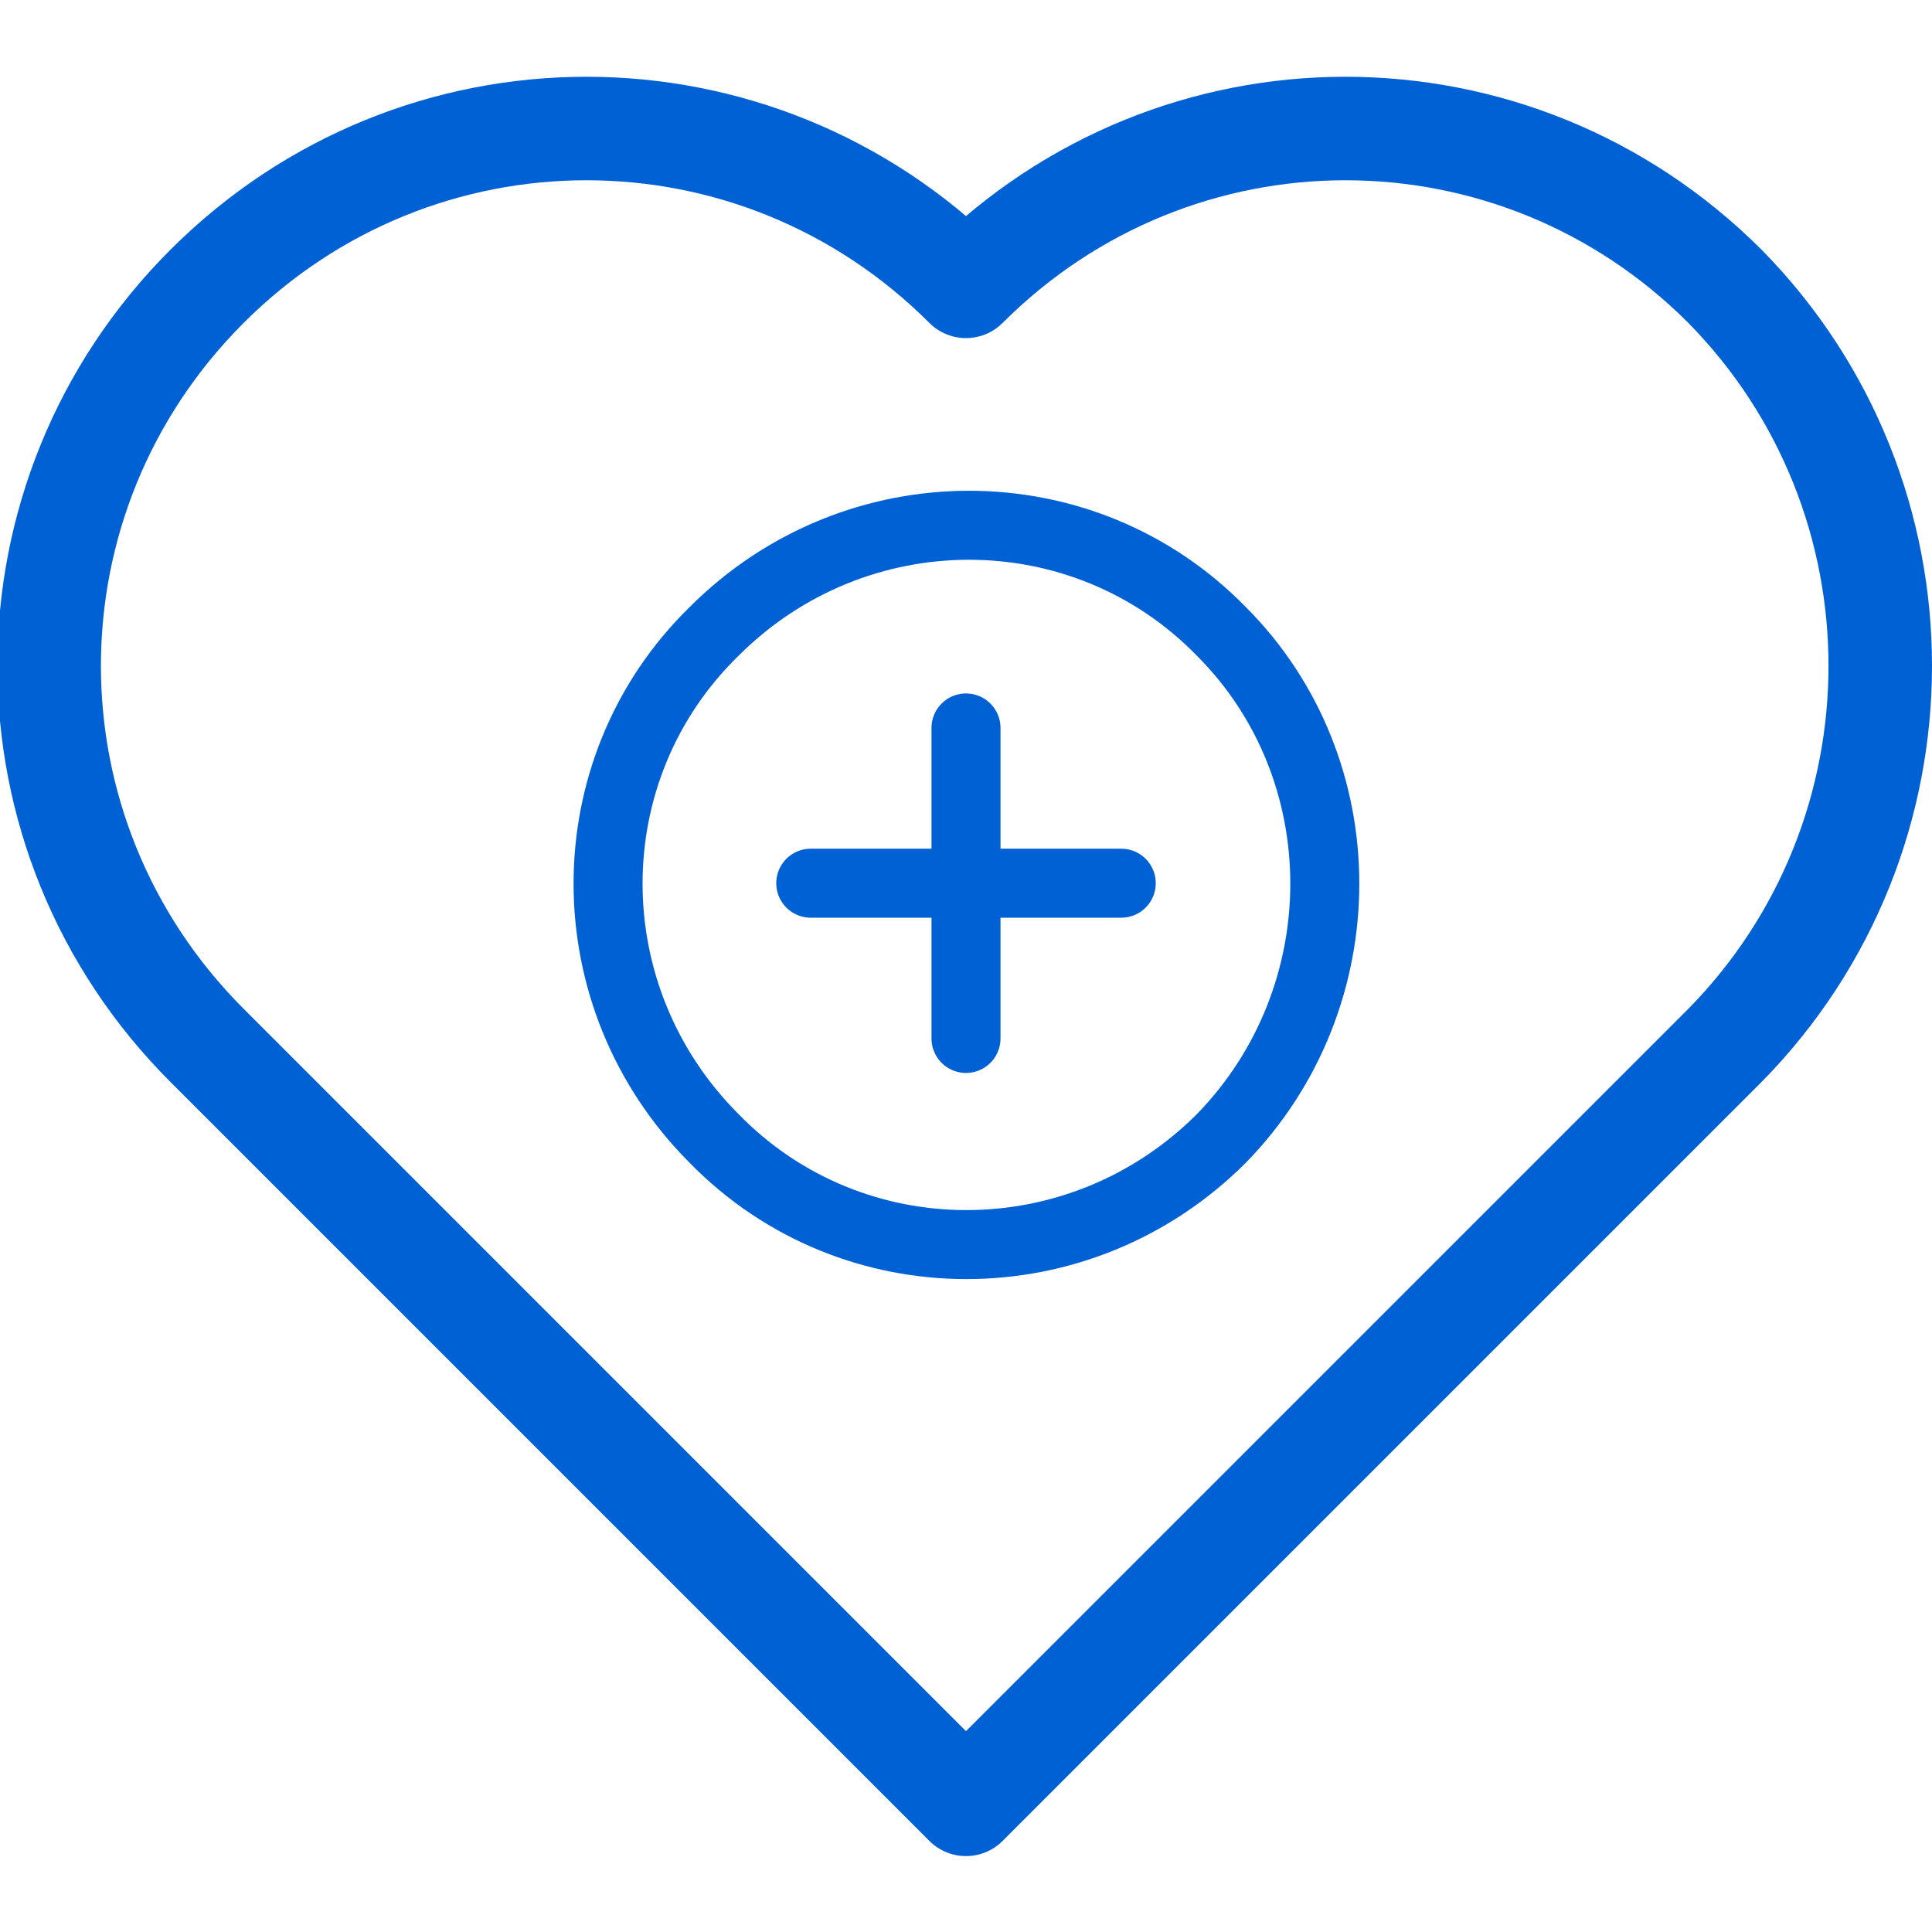
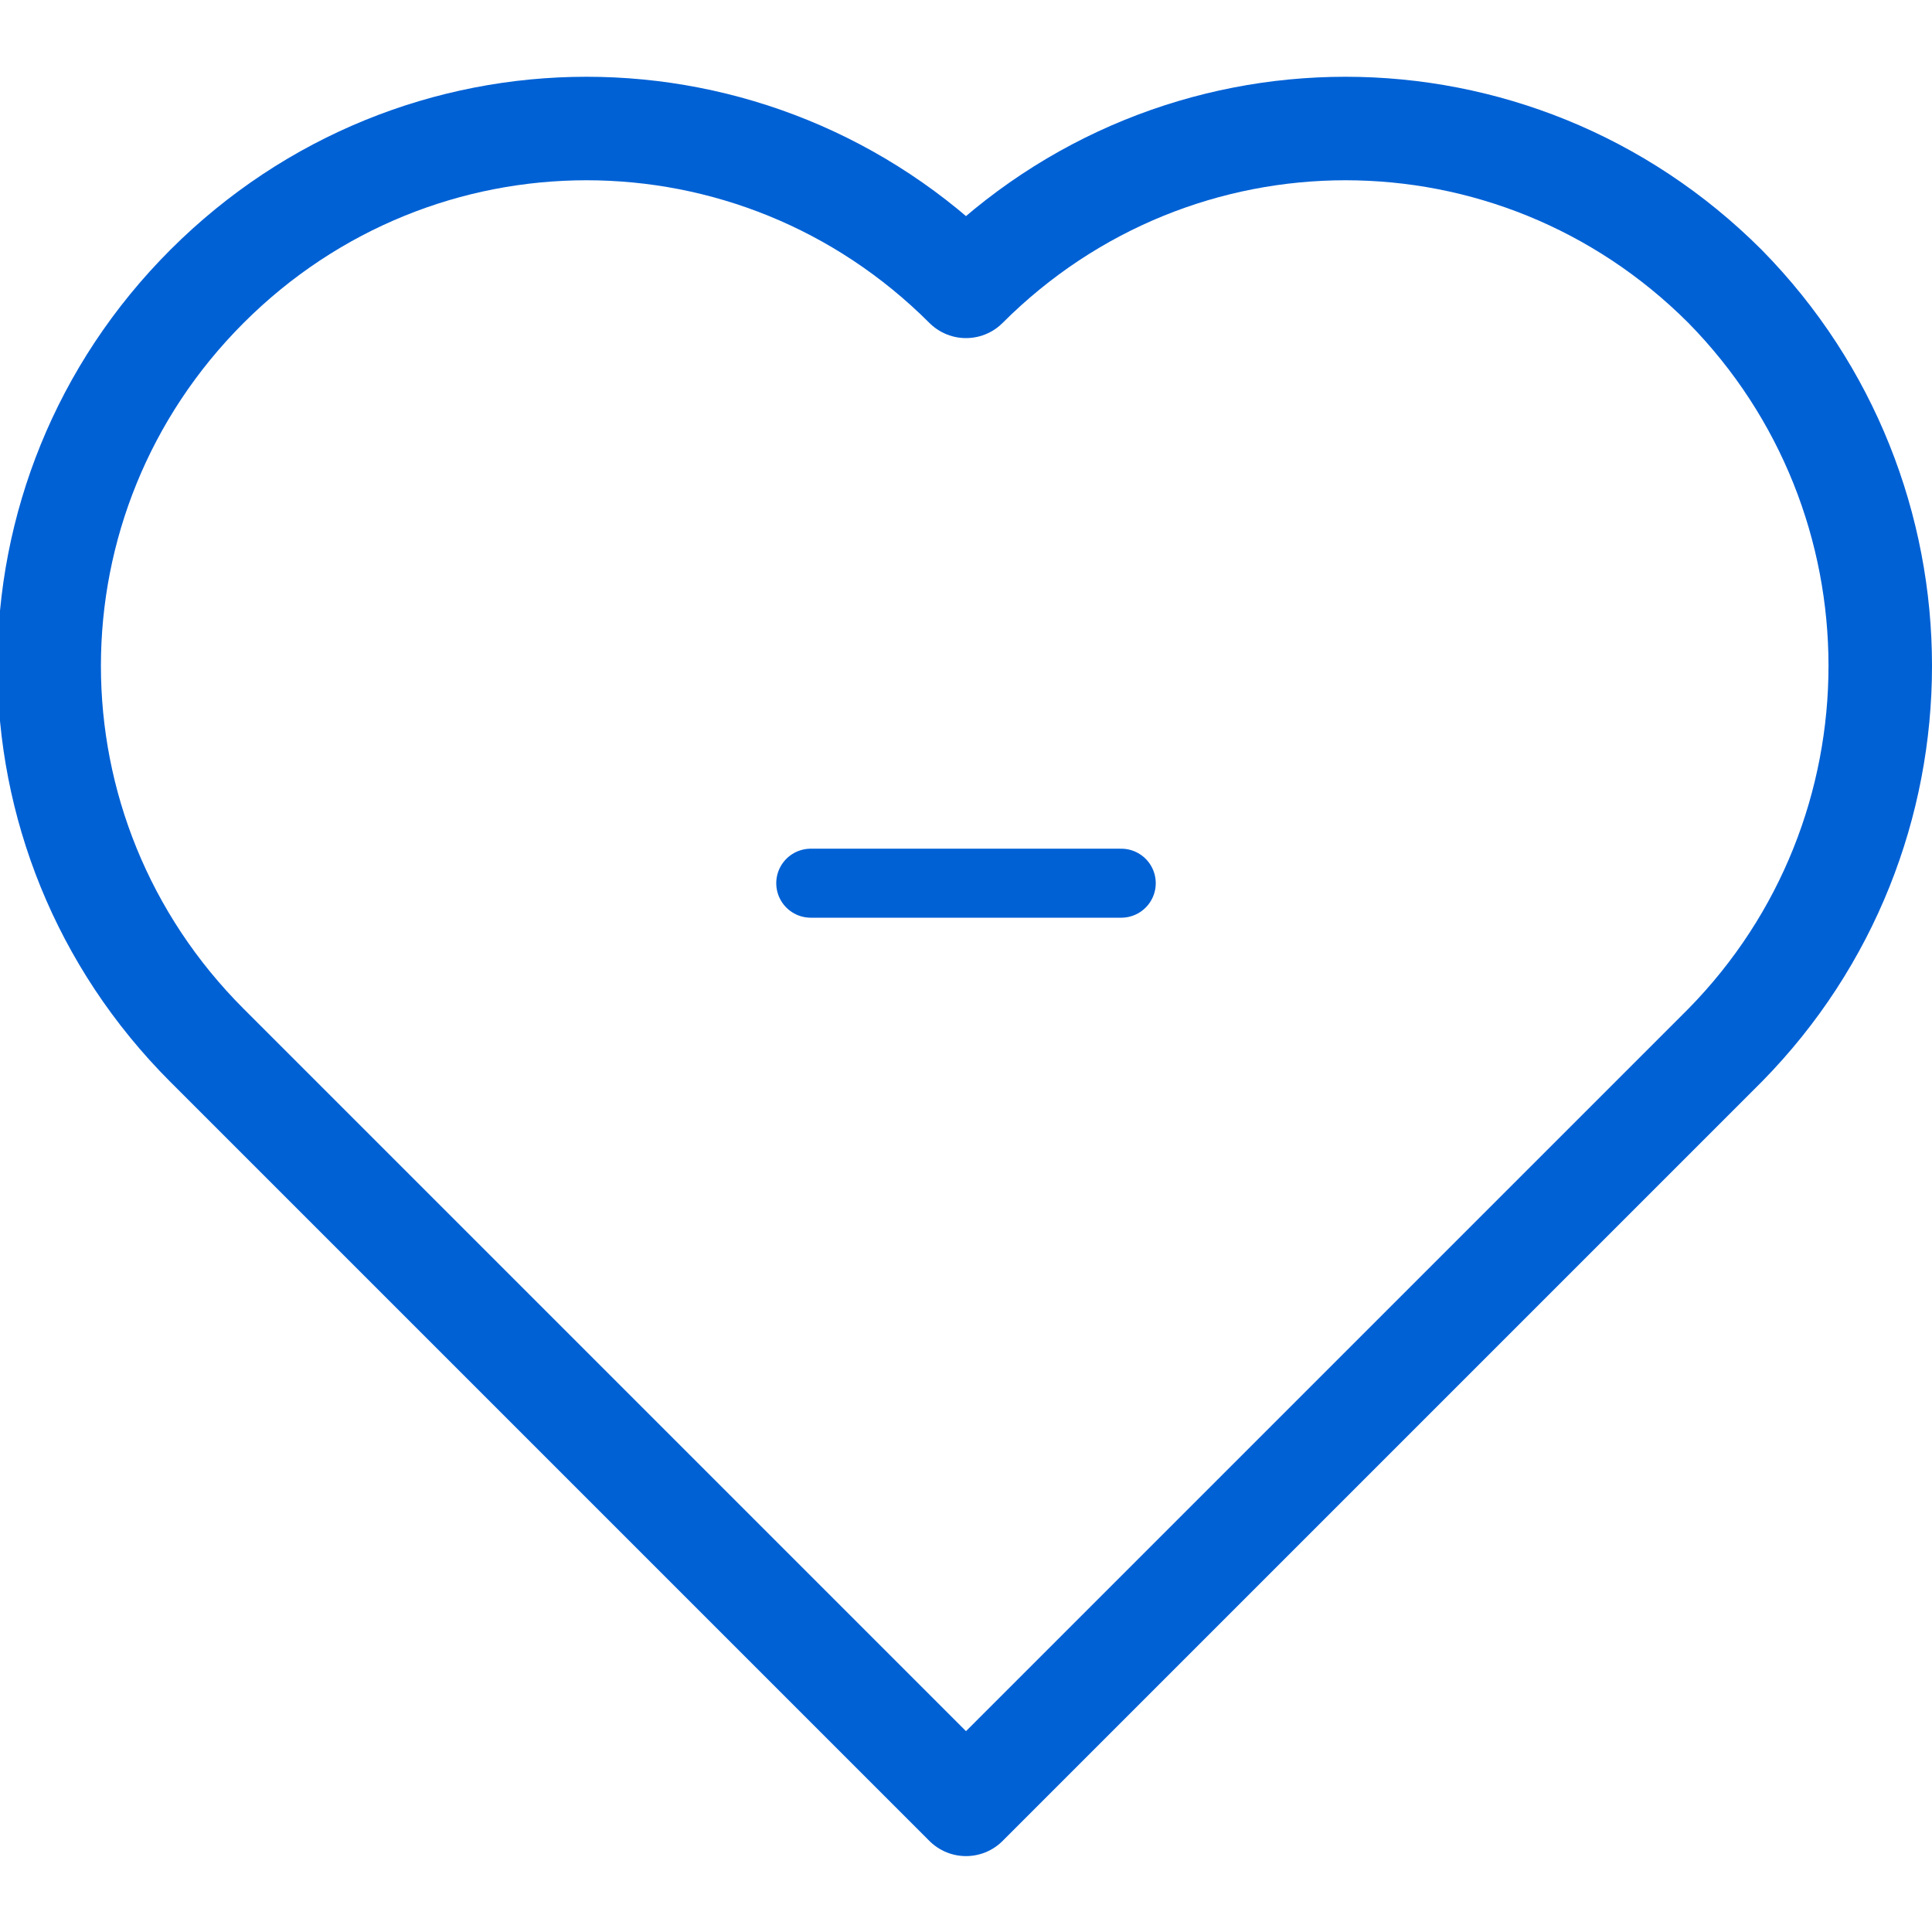
<svg xmlns="http://www.w3.org/2000/svg" version="1.1" id="Layer_1" x="0px" y="0px" viewBox="0 0 56 56" style="enable-background:new 0 0 56 56;" xml:space="preserve">
  <style type="text/css">
	.st0{fill:none;stroke:#0061D5;stroke-width:3;stroke-linecap:round;stroke-linejoin:round;}
	.st1{fill:none;stroke:#0061D5;stroke-width:2;stroke-linecap:round;stroke-linejoin:round;}
</style>
  <g id="Design">
    <g id="DE_x26_I---Thriving" transform="translate(-270, -585)">
      <g id="Cards" transform="translate(0, 504)">
        <g id="Group" transform="translate(105, 83)">
          <g id="Group-9" transform="translate(167, 0)">
-             <path id="Stroke-1" class="st0" d="M48,6.3c-6.1-6.1-15.9-6.1-22,0c-6.1-6.1-15.9-6.1-22,0s-6.1,15.9,0,22l0,0l22,22l0,0l0,0       l22-22l0,0C54,22.2,54,12.4,48,6.3z" />
-             <path id="Stroke-3" class="st1" d="M33.4,31c-4.1,4.1-10.7,4.1-14.7,0c-4.1-4.1-4.1-10.7,0-14.7c4.1-4.1,10.7-4.1,14.7,0       C37.4,20.3,37.4,26.9,33.4,31z" />
-             <line id="Stroke-5" class="st1" x1="26" y1="28.1" x2="26" y2="19.1" />
+             <path id="Stroke-1" class="st0" d="M48,6.3c-6.1-6.1-15.9-6.1-22,0c-6.1-6.1-15.9-6.1-22,0s-6.1,15.9,0,22l0,0l22,22l0,0l22-22l0,0C54,22.2,54,12.4,48,6.3z" />
            <line id="Stroke-7" class="st1" x1="21.5" y1="23.6" x2="30.5" y2="23.6" />
          </g>
        </g>
      </g>
    </g>
  </g>
</svg>